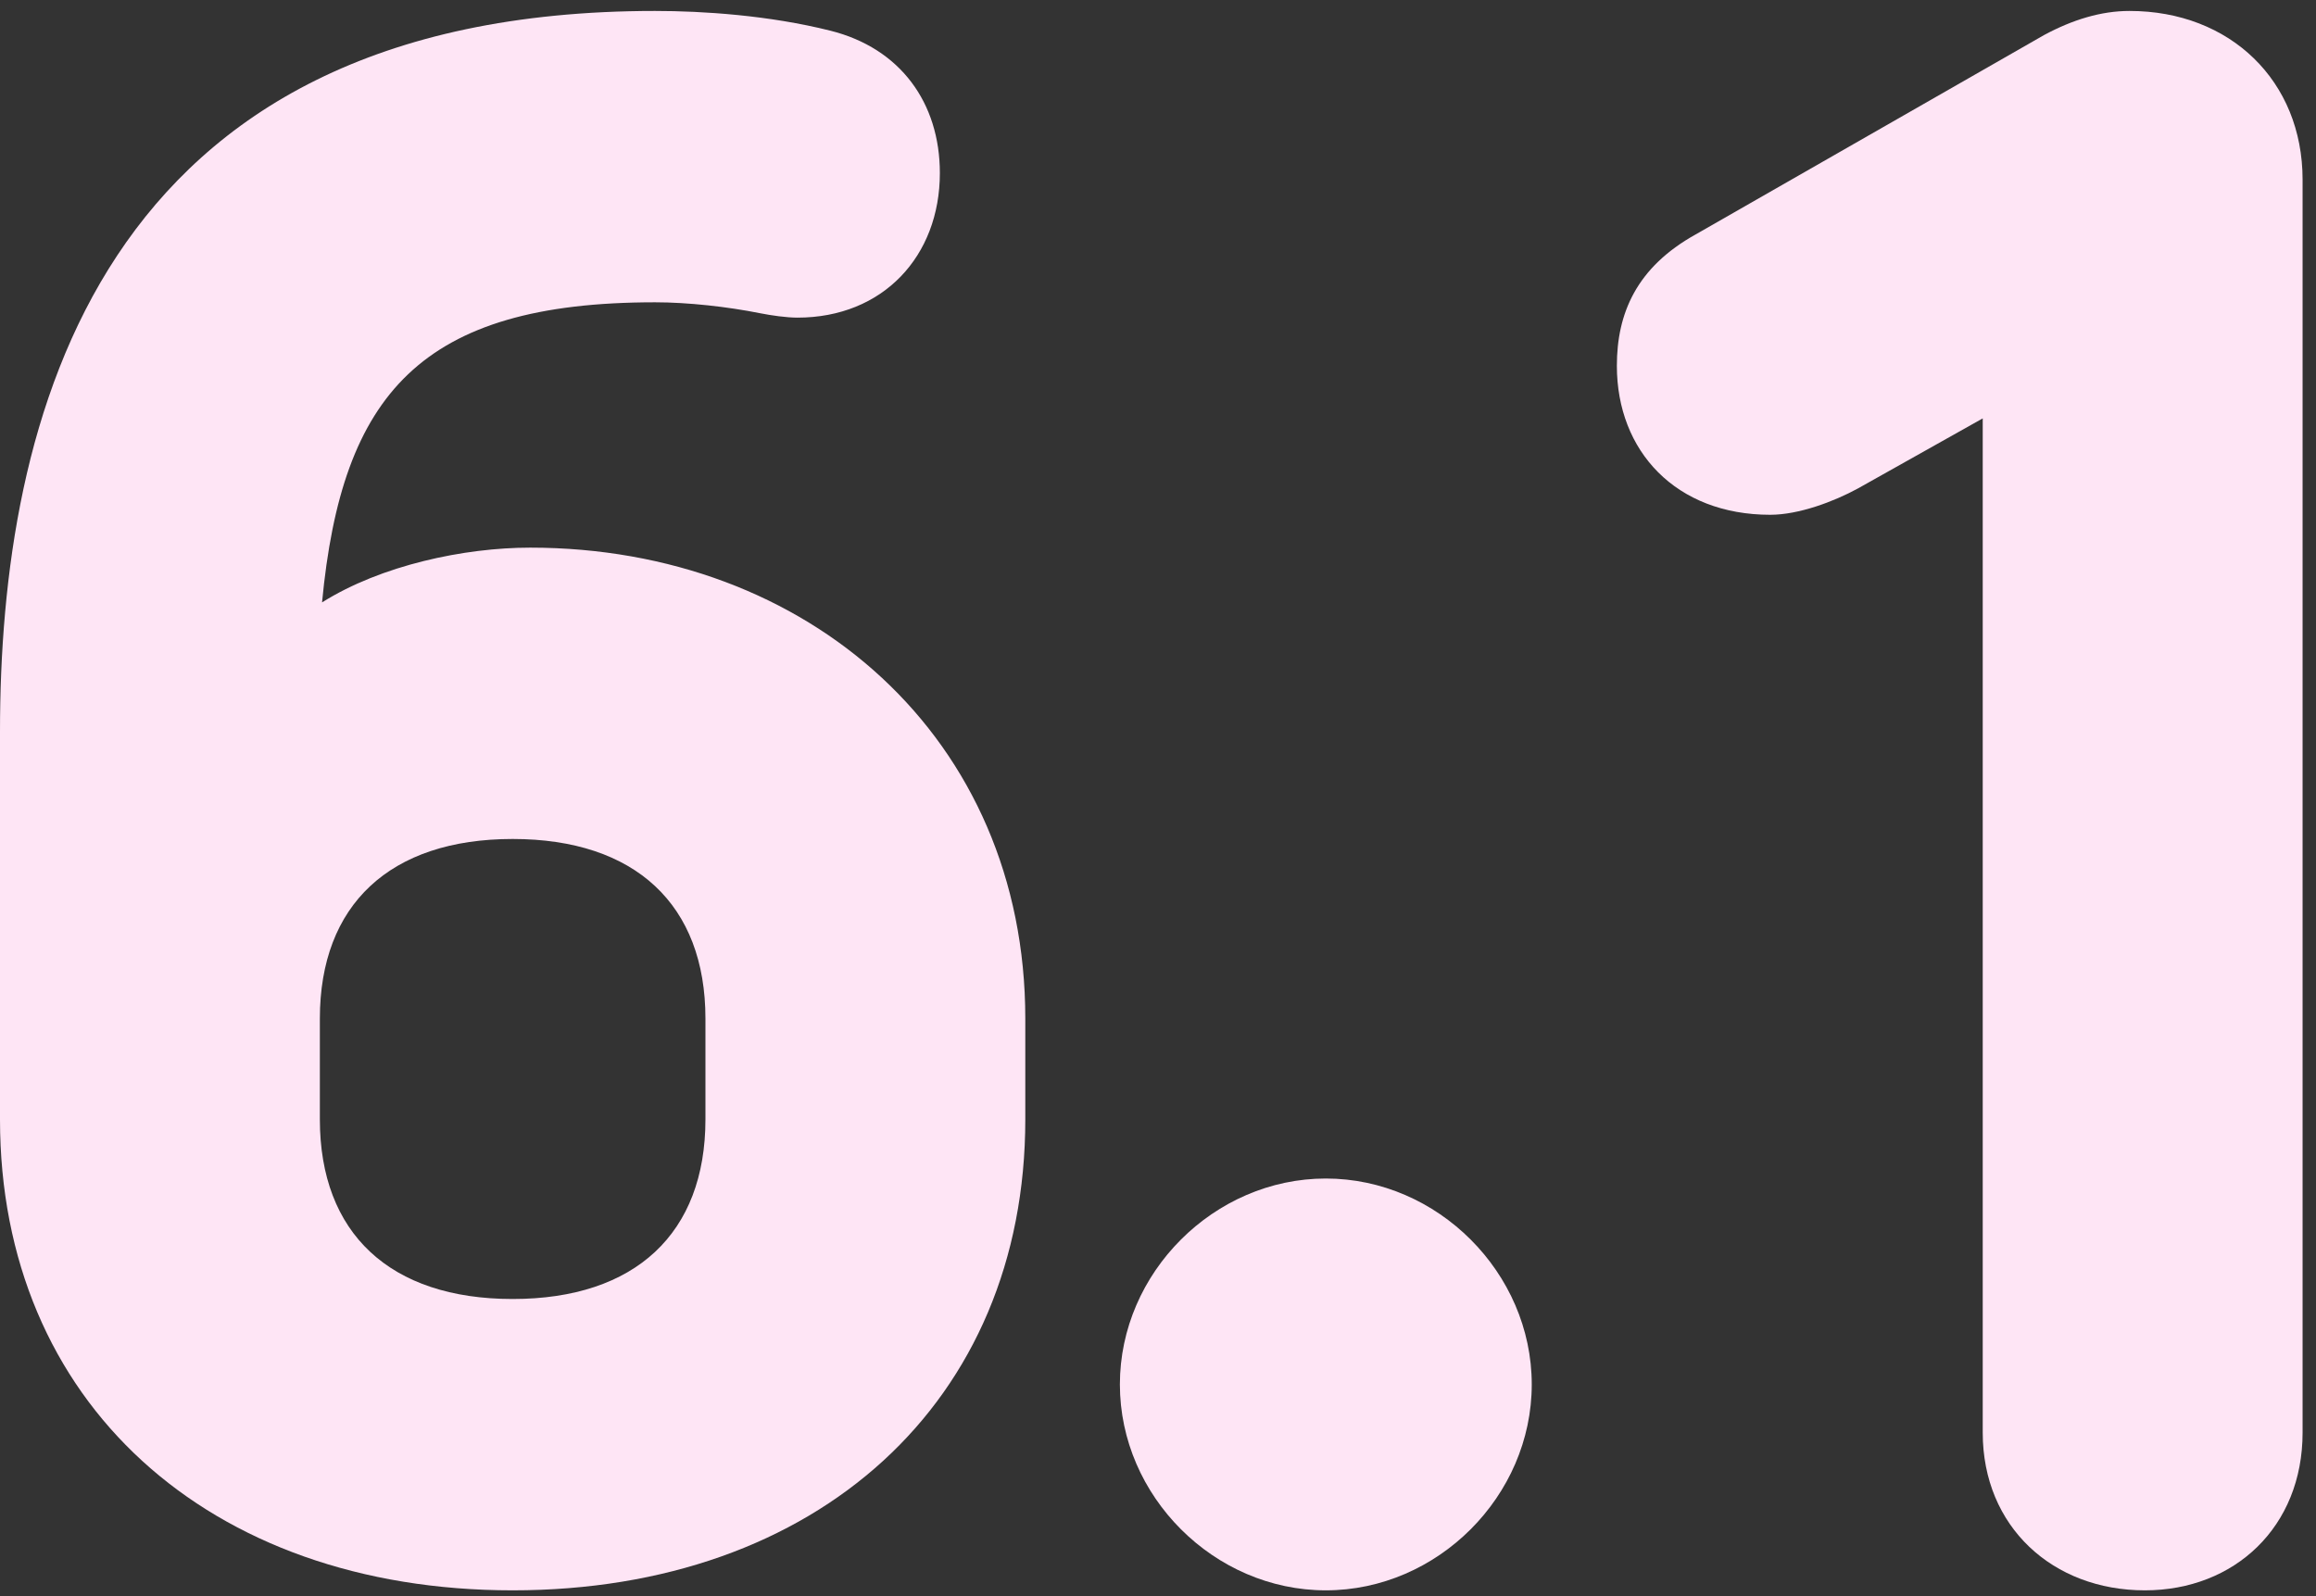
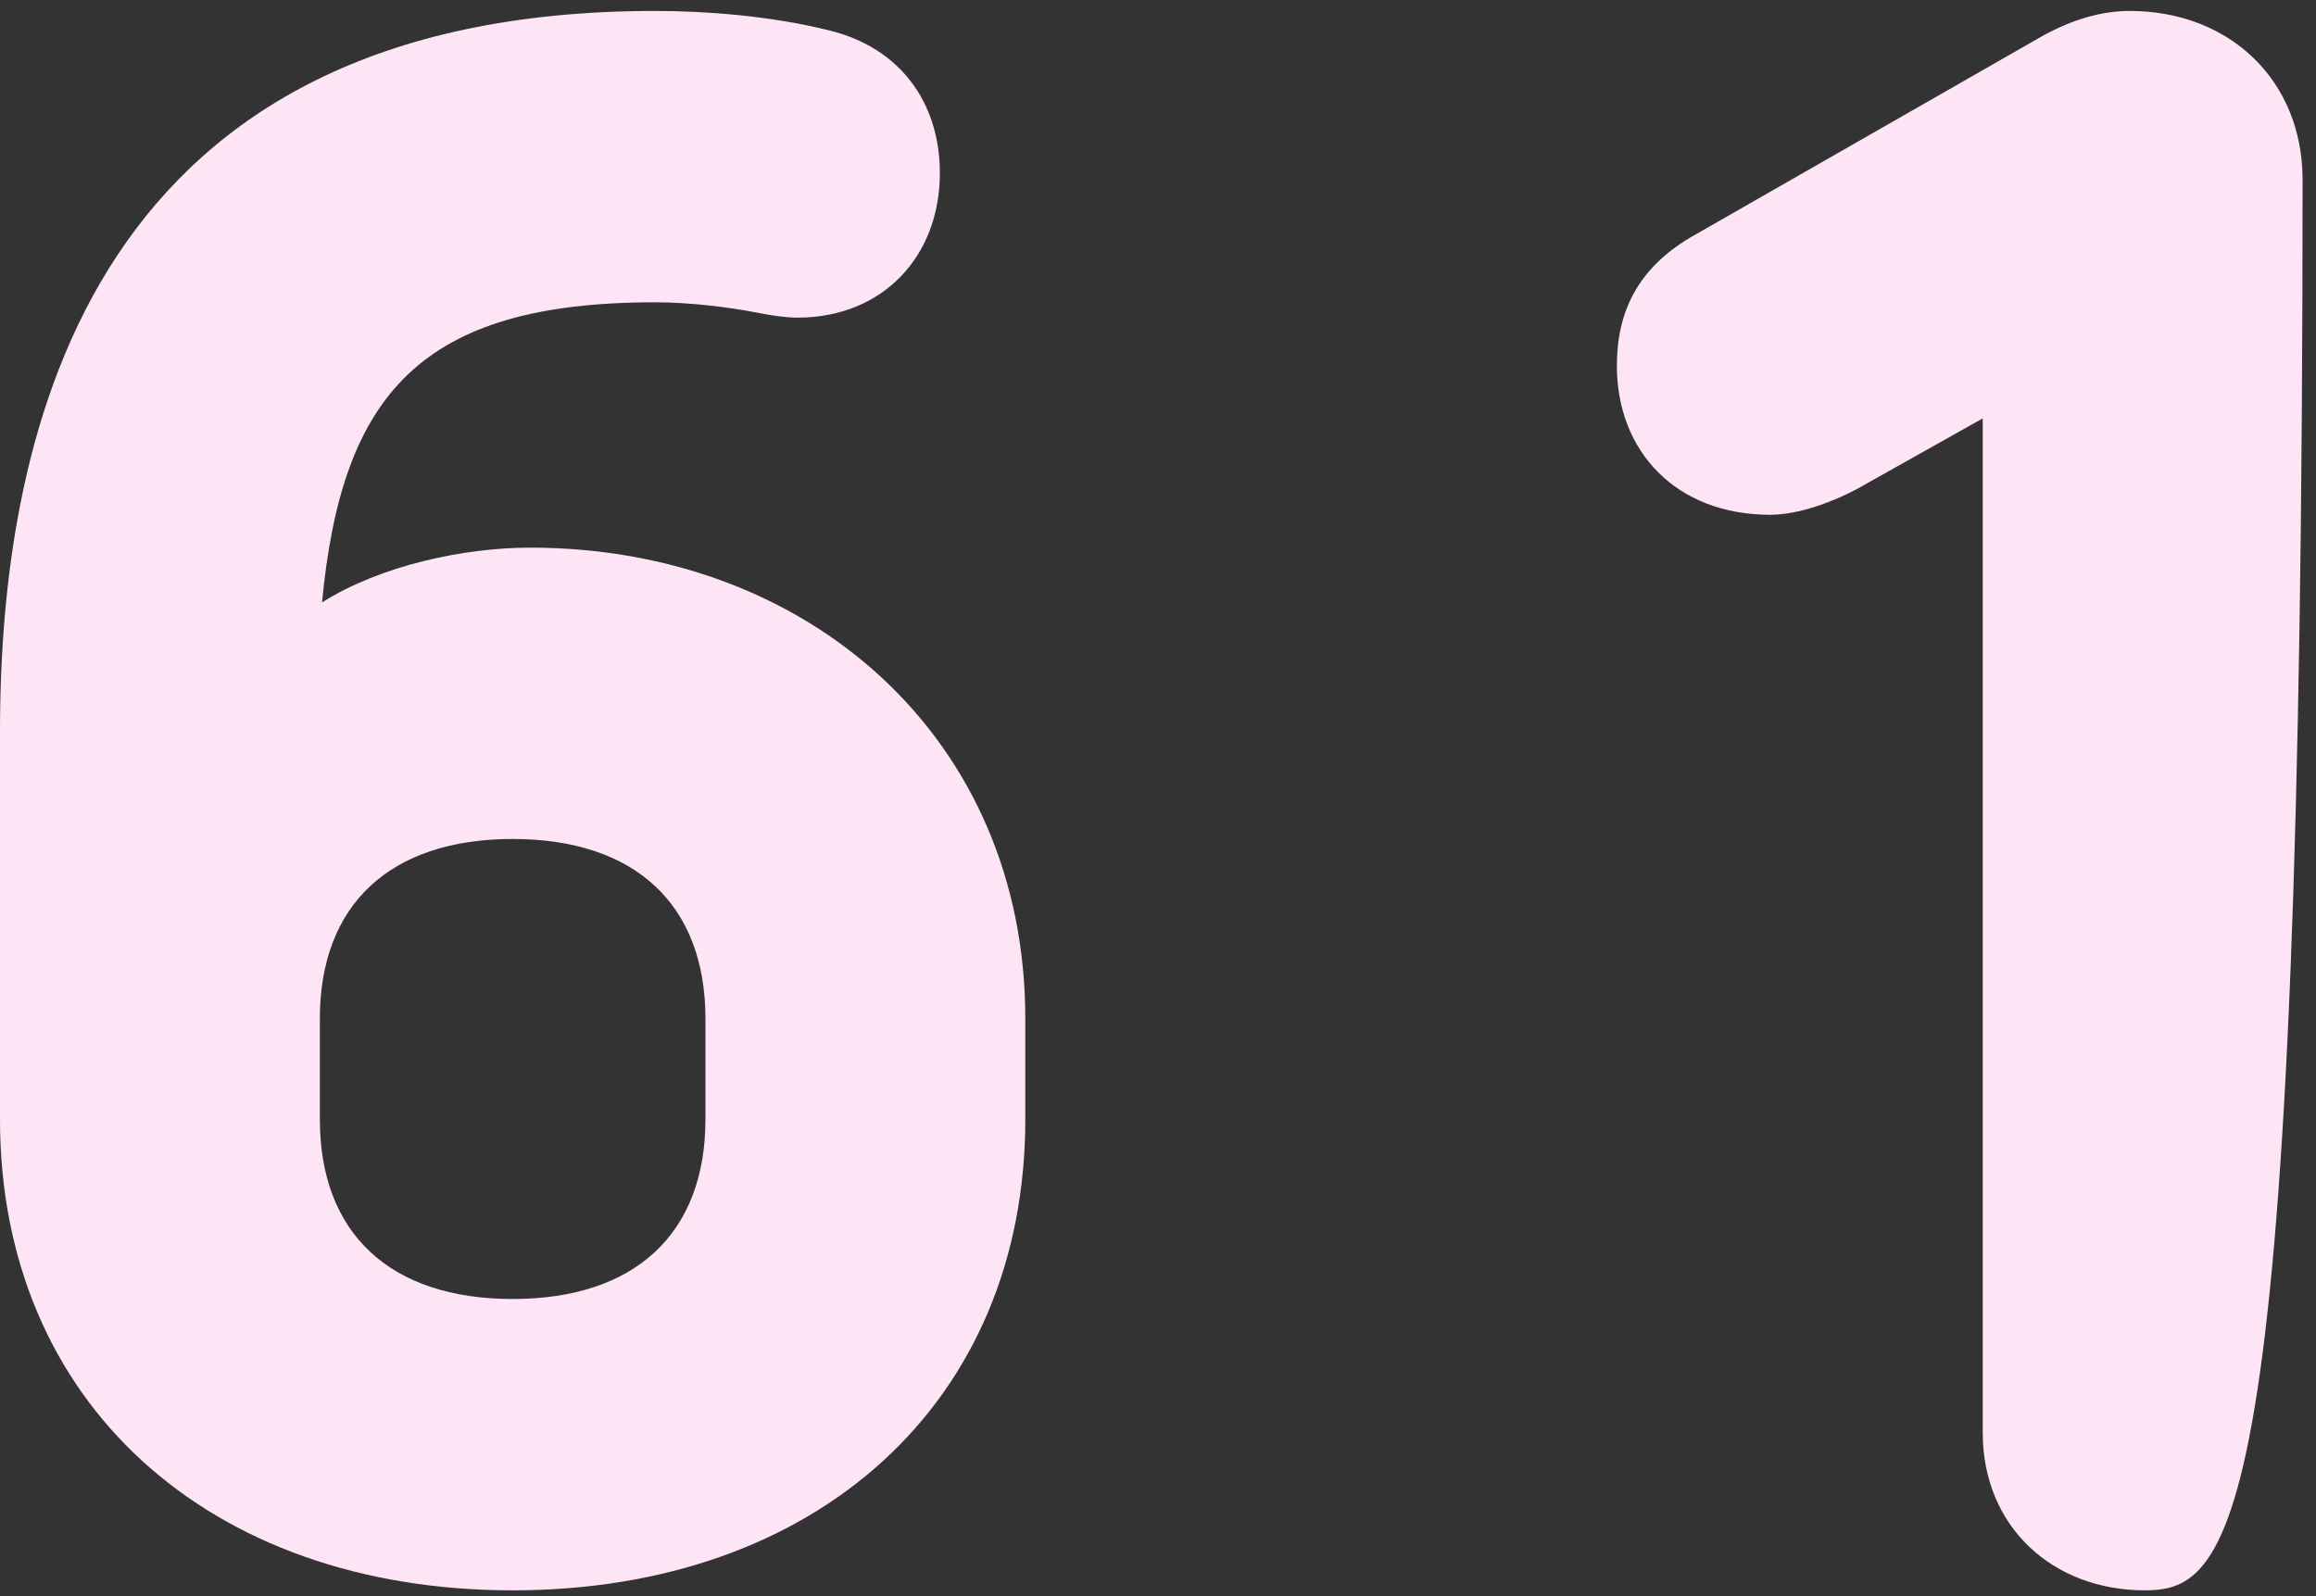
<svg xmlns="http://www.w3.org/2000/svg" width="148" height="102" viewBox="0 0 148 102" fill="none">
  <rect x="0" y="0" width="148" height="102" fill="#333333" stroke="none" />
-   <path d="M136.083 0.7C142.523 0.7 147.143 5.18 147.143 11.48V91.56C147.143 97.58 142.803 101.64 137.063 101.64C131.183 101.64 126.703 97.58 126.703 91.56V26.74L118.723 31.22C117.183 32.06 114.943 32.9 113.123 32.9C107.103 32.9 103.323 28.84 103.323 23.38C103.323 20.02 104.583 17.08 108.363 14.98L130.623 2.24C132.443 1.26 134.263 0.7 136.083 0.7Z" fill="#FEE5F5" />
-   <path d="M84.724 75.32C91.864 75.32 97.884 81.34 97.884 88.48C97.884 95.62 91.864 101.64 84.724 101.64C77.584 101.64 71.564 95.62 71.564 88.48C71.564 81.34 77.584 75.32 84.724 75.32Z" fill="#FEE5F5" />
+   <path d="M136.083 0.7C142.523 0.7 147.143 5.18 147.143 11.48C147.143 97.58 142.803 101.64 137.063 101.64C131.183 101.64 126.703 97.58 126.703 91.56V26.74L118.723 31.22C117.183 32.06 114.943 32.9 113.123 32.9C107.103 32.9 103.323 28.84 103.323 23.38C103.323 20.02 104.583 17.08 108.363 14.98L130.623 2.24C132.443 1.26 134.263 0.7 136.083 0.7Z" fill="#FEE5F5" />
  <path d="M41.86 0.7C44.94 0.7 49.14 0.98 53.06 1.96C57.54 3.08 60.06 6.58 60.06 11.06C60.06 16.38 56.42 20.3 50.96 20.3C50.26 20.3 49.28 20.16 48.58 20.02C46.48 19.6 43.96 19.32 41.86 19.32C26.88 19.32 21.84 25.2 20.58 38.5C24.36 36.12 29.68 35 33.88 35C51.66 35 65.52 47.18 65.52 65.1V71.54C65.52 89.6 52.22 101.64 32.76 101.64C13.3 101.64 0 89.6 0 71.54V46.76C0 27.02 6.02 0.7 41.86 0.7ZM32.76 53.62C24.92 53.62 20.44 57.82 20.44 65.1V71.54C20.44 78.82 24.92 83.02 32.76 83.02C40.6 83.02 45.08 78.82 45.08 71.54V65.1C45.08 57.82 40.6 53.62 32.76 53.62Z" fill="#FEE5F5" />
</svg>